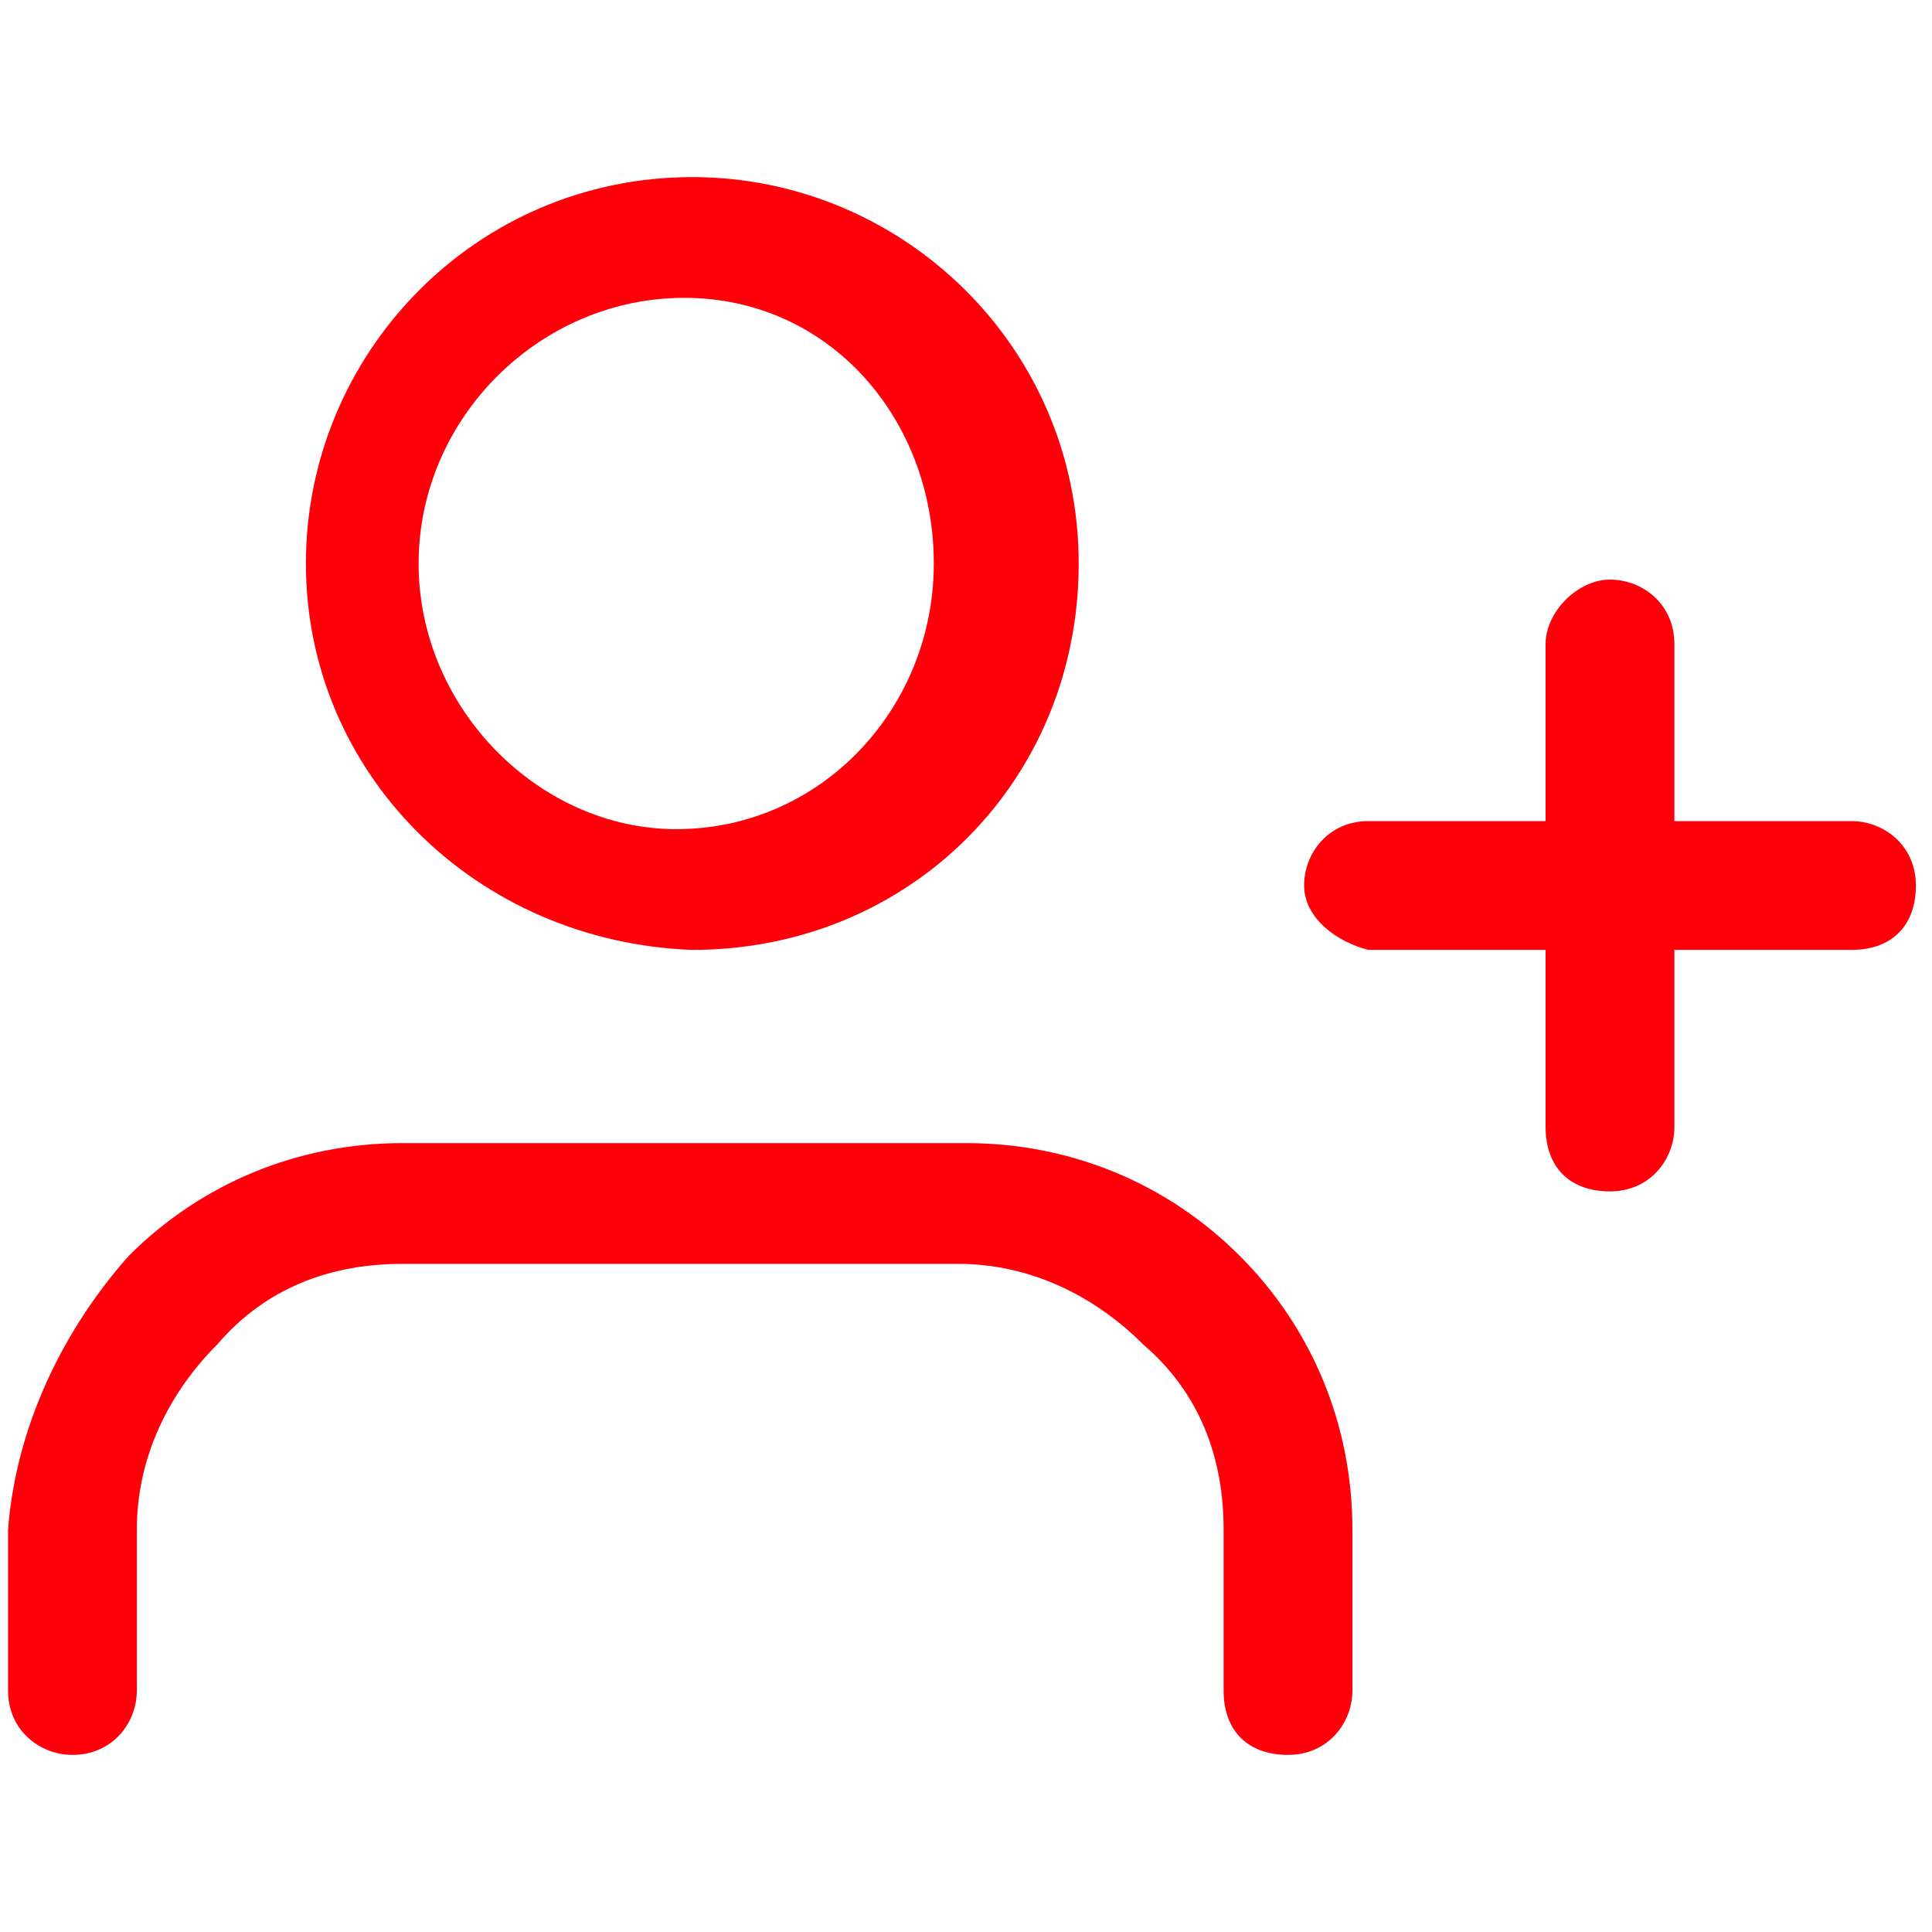
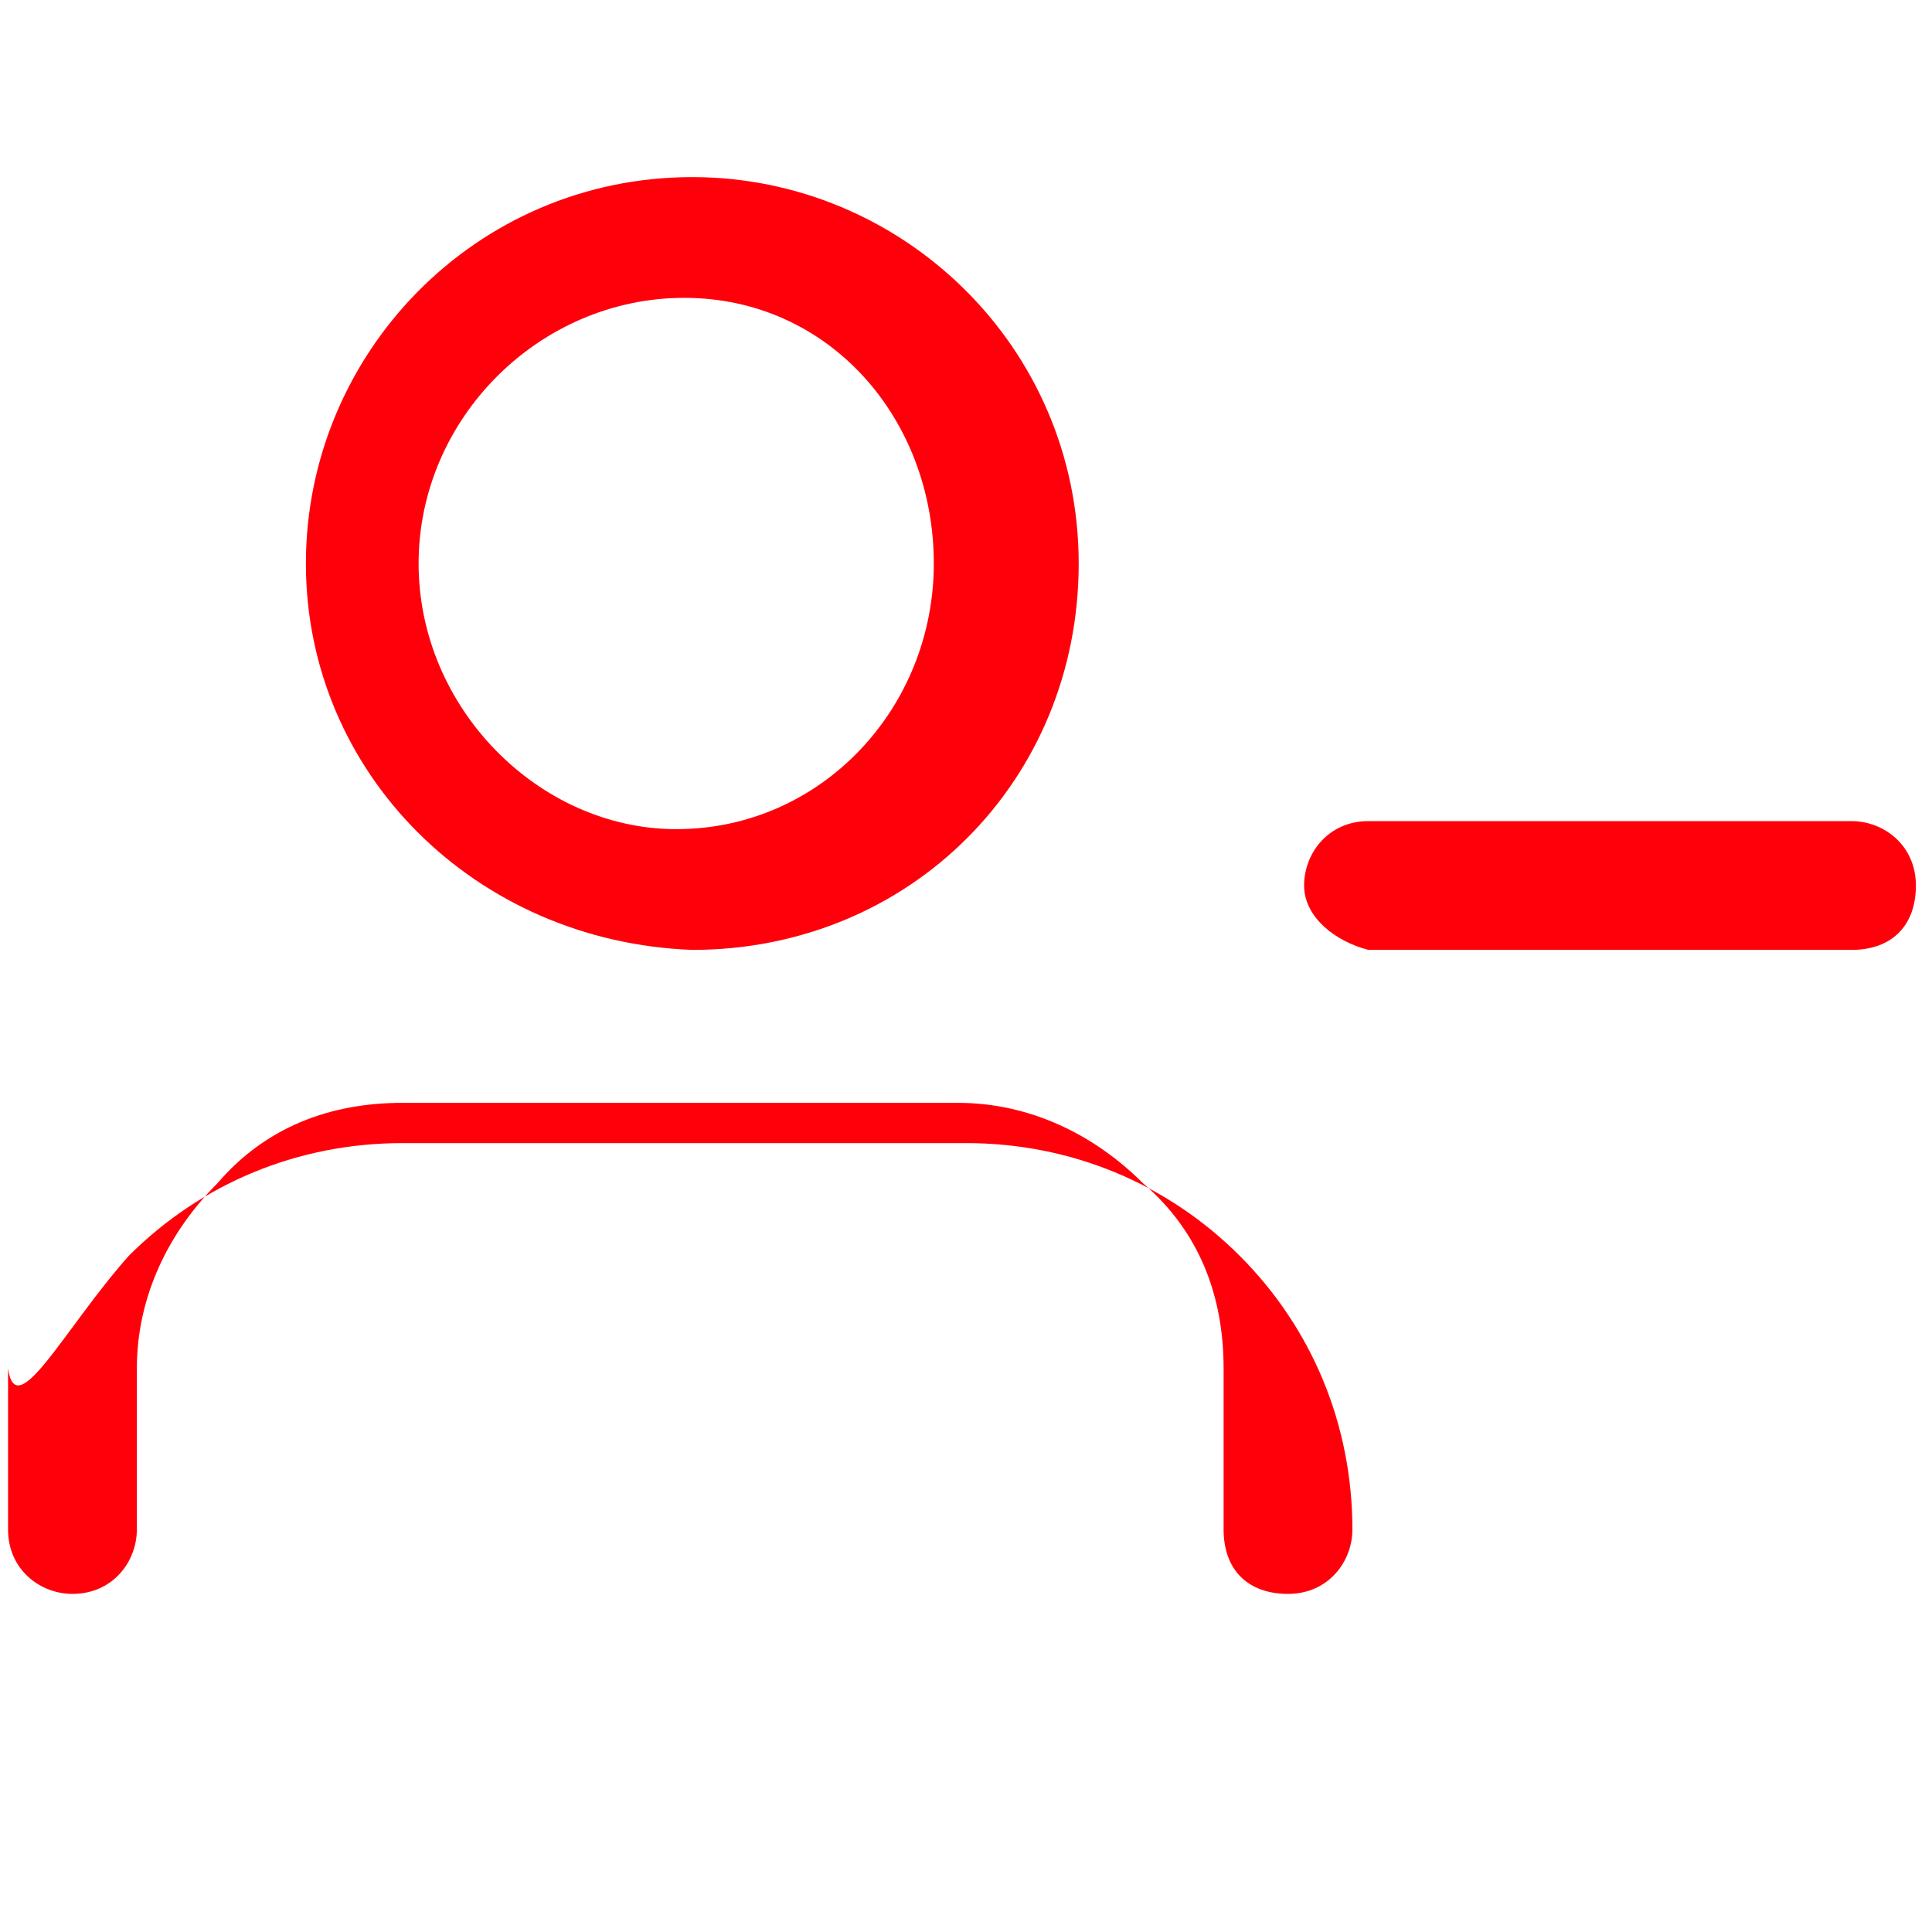
<svg xmlns="http://www.w3.org/2000/svg" version="1.1" id="Calque_1" x="0px" y="0px" viewBox="0 0 24 24" style="enable-background:new 0 0 24 24;" xml:space="preserve">
  <style type="text/css">
	.st0{fill-rule:evenodd;clip-rule:evenodd;fill:#FF000B;}
</style>
-   <path class="st0" d="M1.6,15.6c0.9-0.9,2.1-1.4,3.4-1.4h7c1.3,0,2.5,0.5,3.4,1.4c0.9,0.9,1.4,2.1,1.4,3.4v2c0,0.4-0.3,0.8-0.8,0.8  s-0.8-0.3-0.8-0.8v-2c0-0.9-0.3-1.7-1-2.3c-0.6-0.6-1.4-1-2.3-1H5c-0.9,0-1.7,0.3-2.3,1c-0.6,0.6-1,1.4-1,2.3v2  c0,0.4-0.3,0.8-0.8,0.8c-0.4,0-0.8-0.3-0.8-0.8v-2C0.2,17.7,0.8,16.5,1.6,15.6z" />
+   <path class="st0" d="M1.6,15.6c0.9-0.9,2.1-1.4,3.4-1.4h7c1.3,0,2.5,0.5,3.4,1.4c0.9,0.9,1.4,2.1,1.4,3.4c0,0.4-0.3,0.8-0.8,0.8  s-0.8-0.3-0.8-0.8v-2c0-0.9-0.3-1.7-1-2.3c-0.6-0.6-1.4-1-2.3-1H5c-0.9,0-1.7,0.3-2.3,1c-0.6,0.6-1,1.4-1,2.3v2  c0,0.4-0.3,0.8-0.8,0.8c-0.4,0-0.8-0.3-0.8-0.8v-2C0.2,17.7,0.8,16.5,1.6,15.6z" />
  <path class="st0" d="M8.5,3.7C6.7,3.7,5.2,5.2,5.2,7s1.5,3.3,3.2,3.3c1.8,0,3.2-1.5,3.2-3.3S10.3,3.7,8.5,3.7z M3.8,7  c0-2.6,2.1-4.8,4.8-4.8c2.6,0,4.8,2.1,4.8,4.8s-2.1,4.8-4.8,4.8C5.9,11.7,3.8,9.6,3.8,7z" />
-   <path class="st0" d="M20,7.2c0.4,0,0.8,0.3,0.8,0.8v6c0,0.4-0.3,0.8-0.8,0.8s-0.8-0.3-0.8-0.8V8C19.2,7.6,19.6,7.2,20,7.2z" />
  <path class="st0" d="M16.2,11c0-0.4,0.3-0.8,0.8-0.8h6c0.4,0,0.8,0.3,0.8,0.8s-0.3,0.8-0.8,0.8h-6C16.6,11.7,16.2,11.4,16.2,11z" />
</svg>